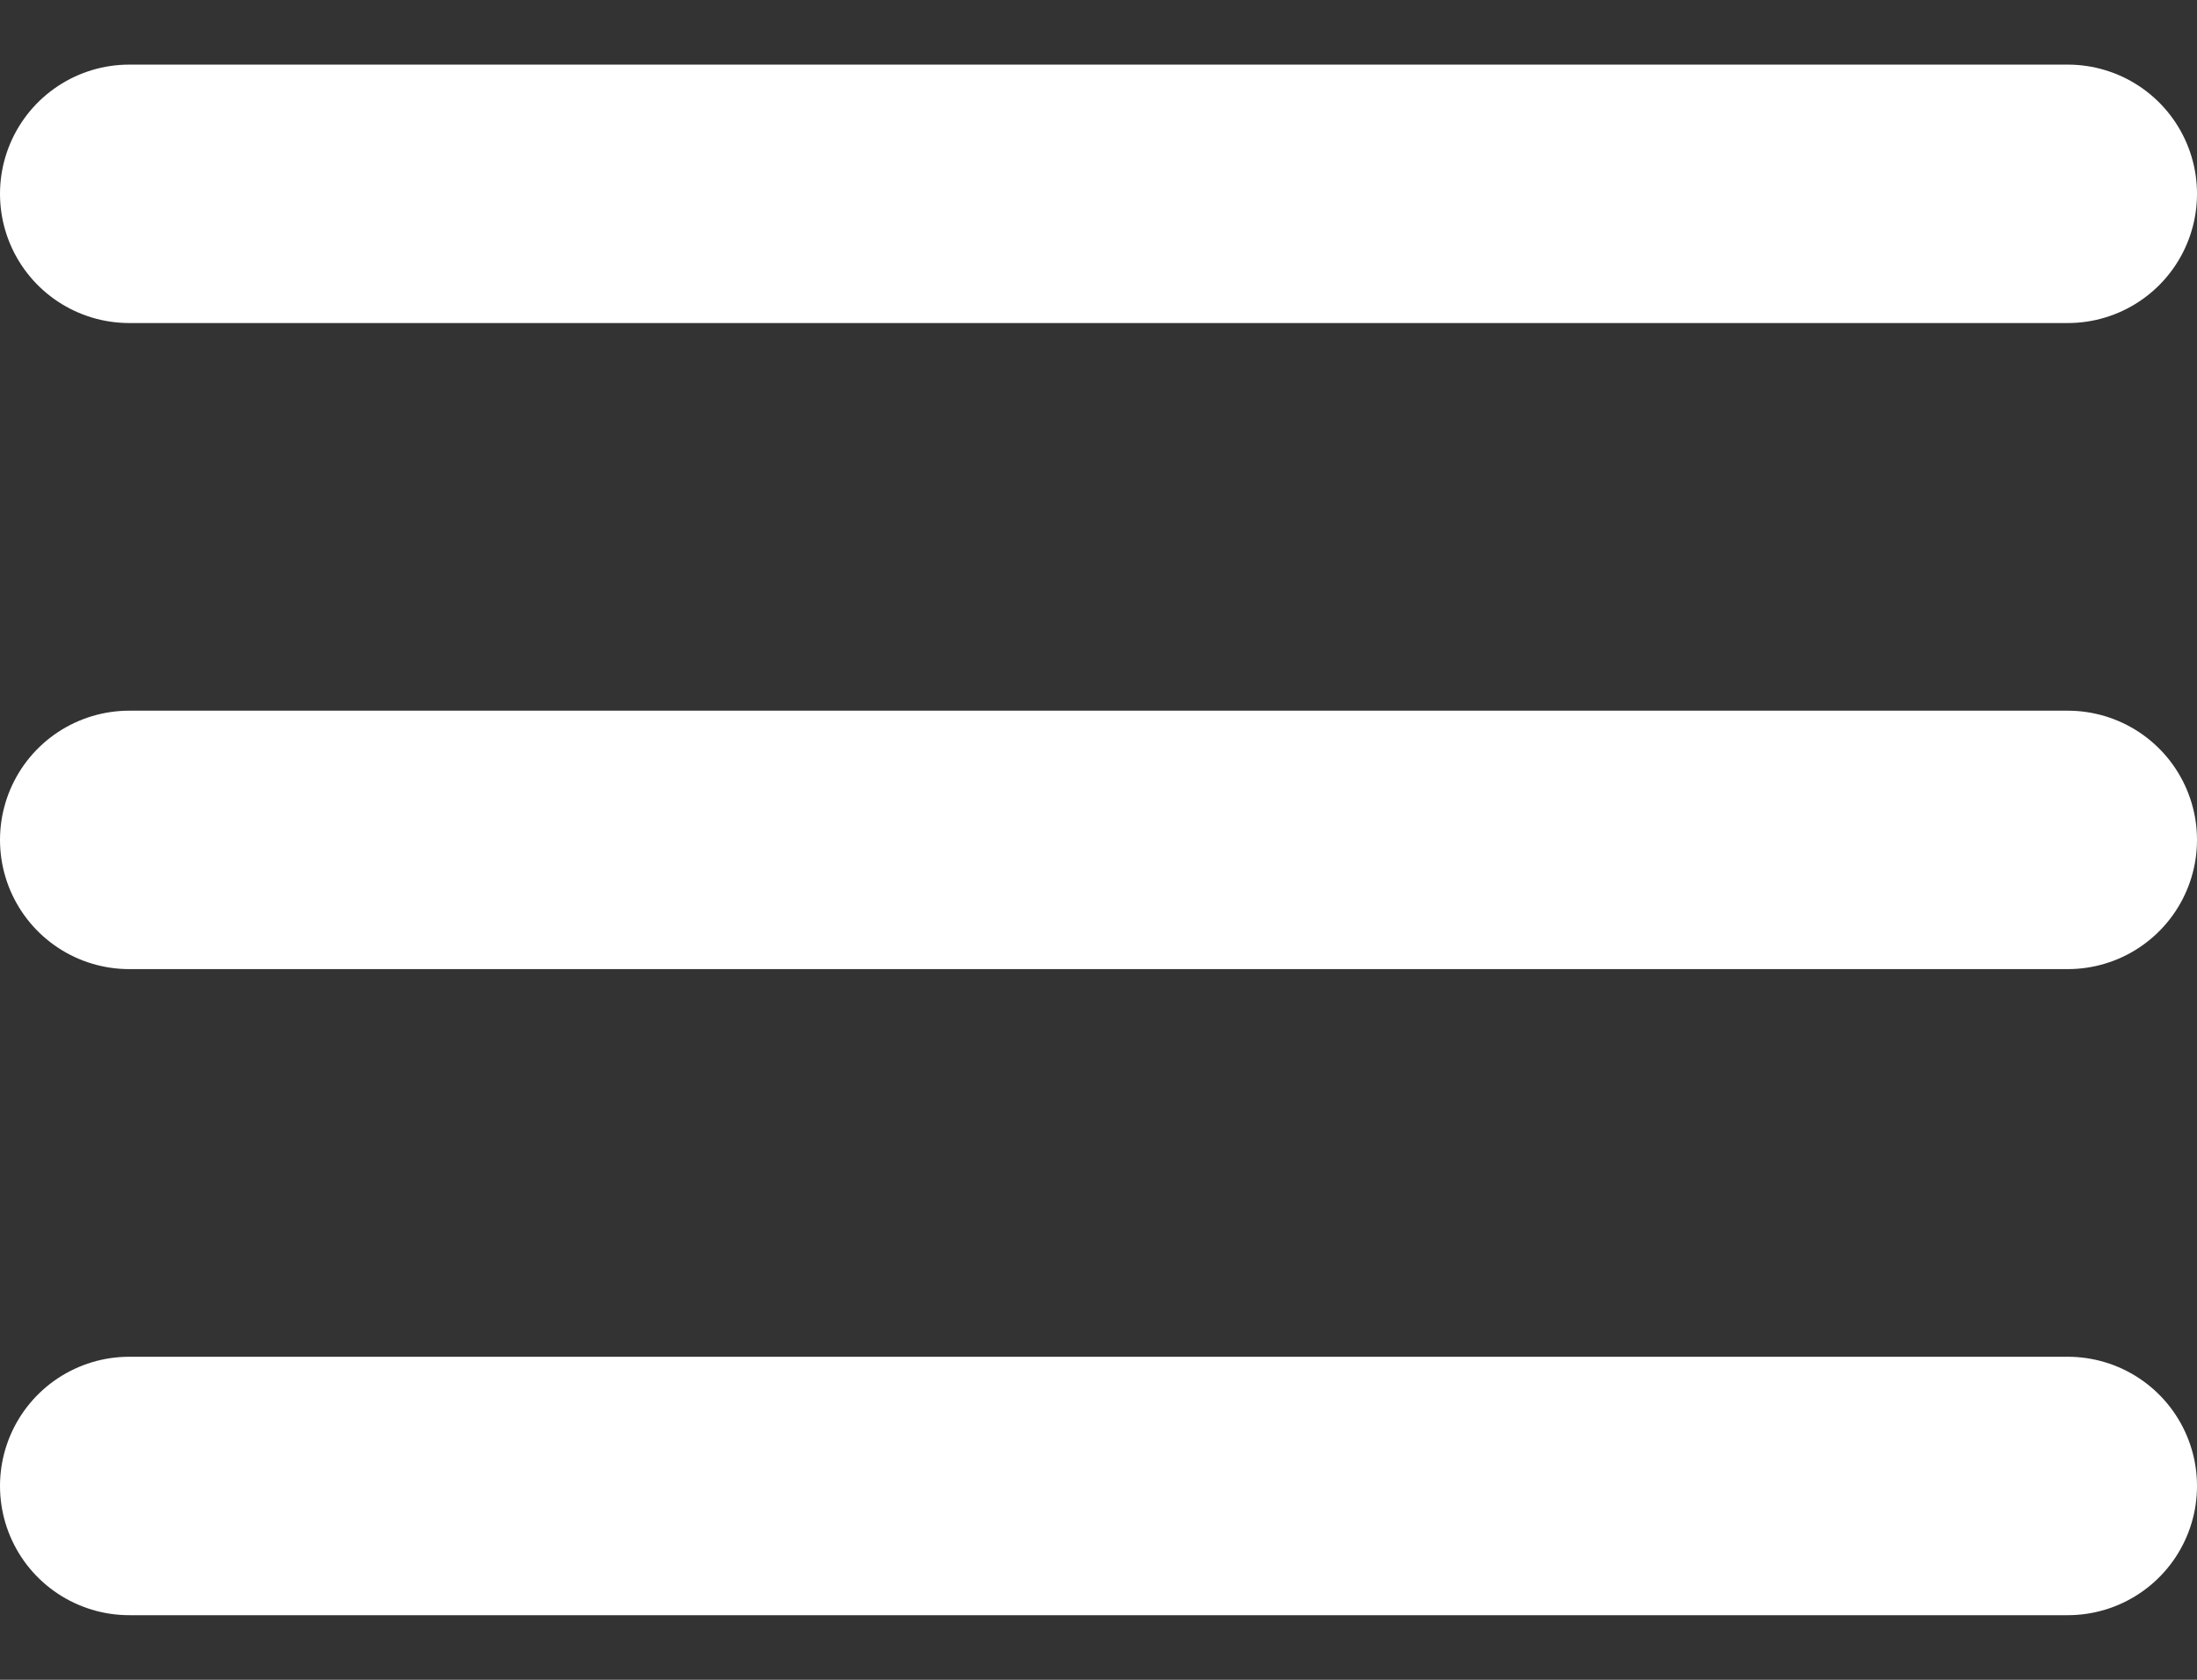
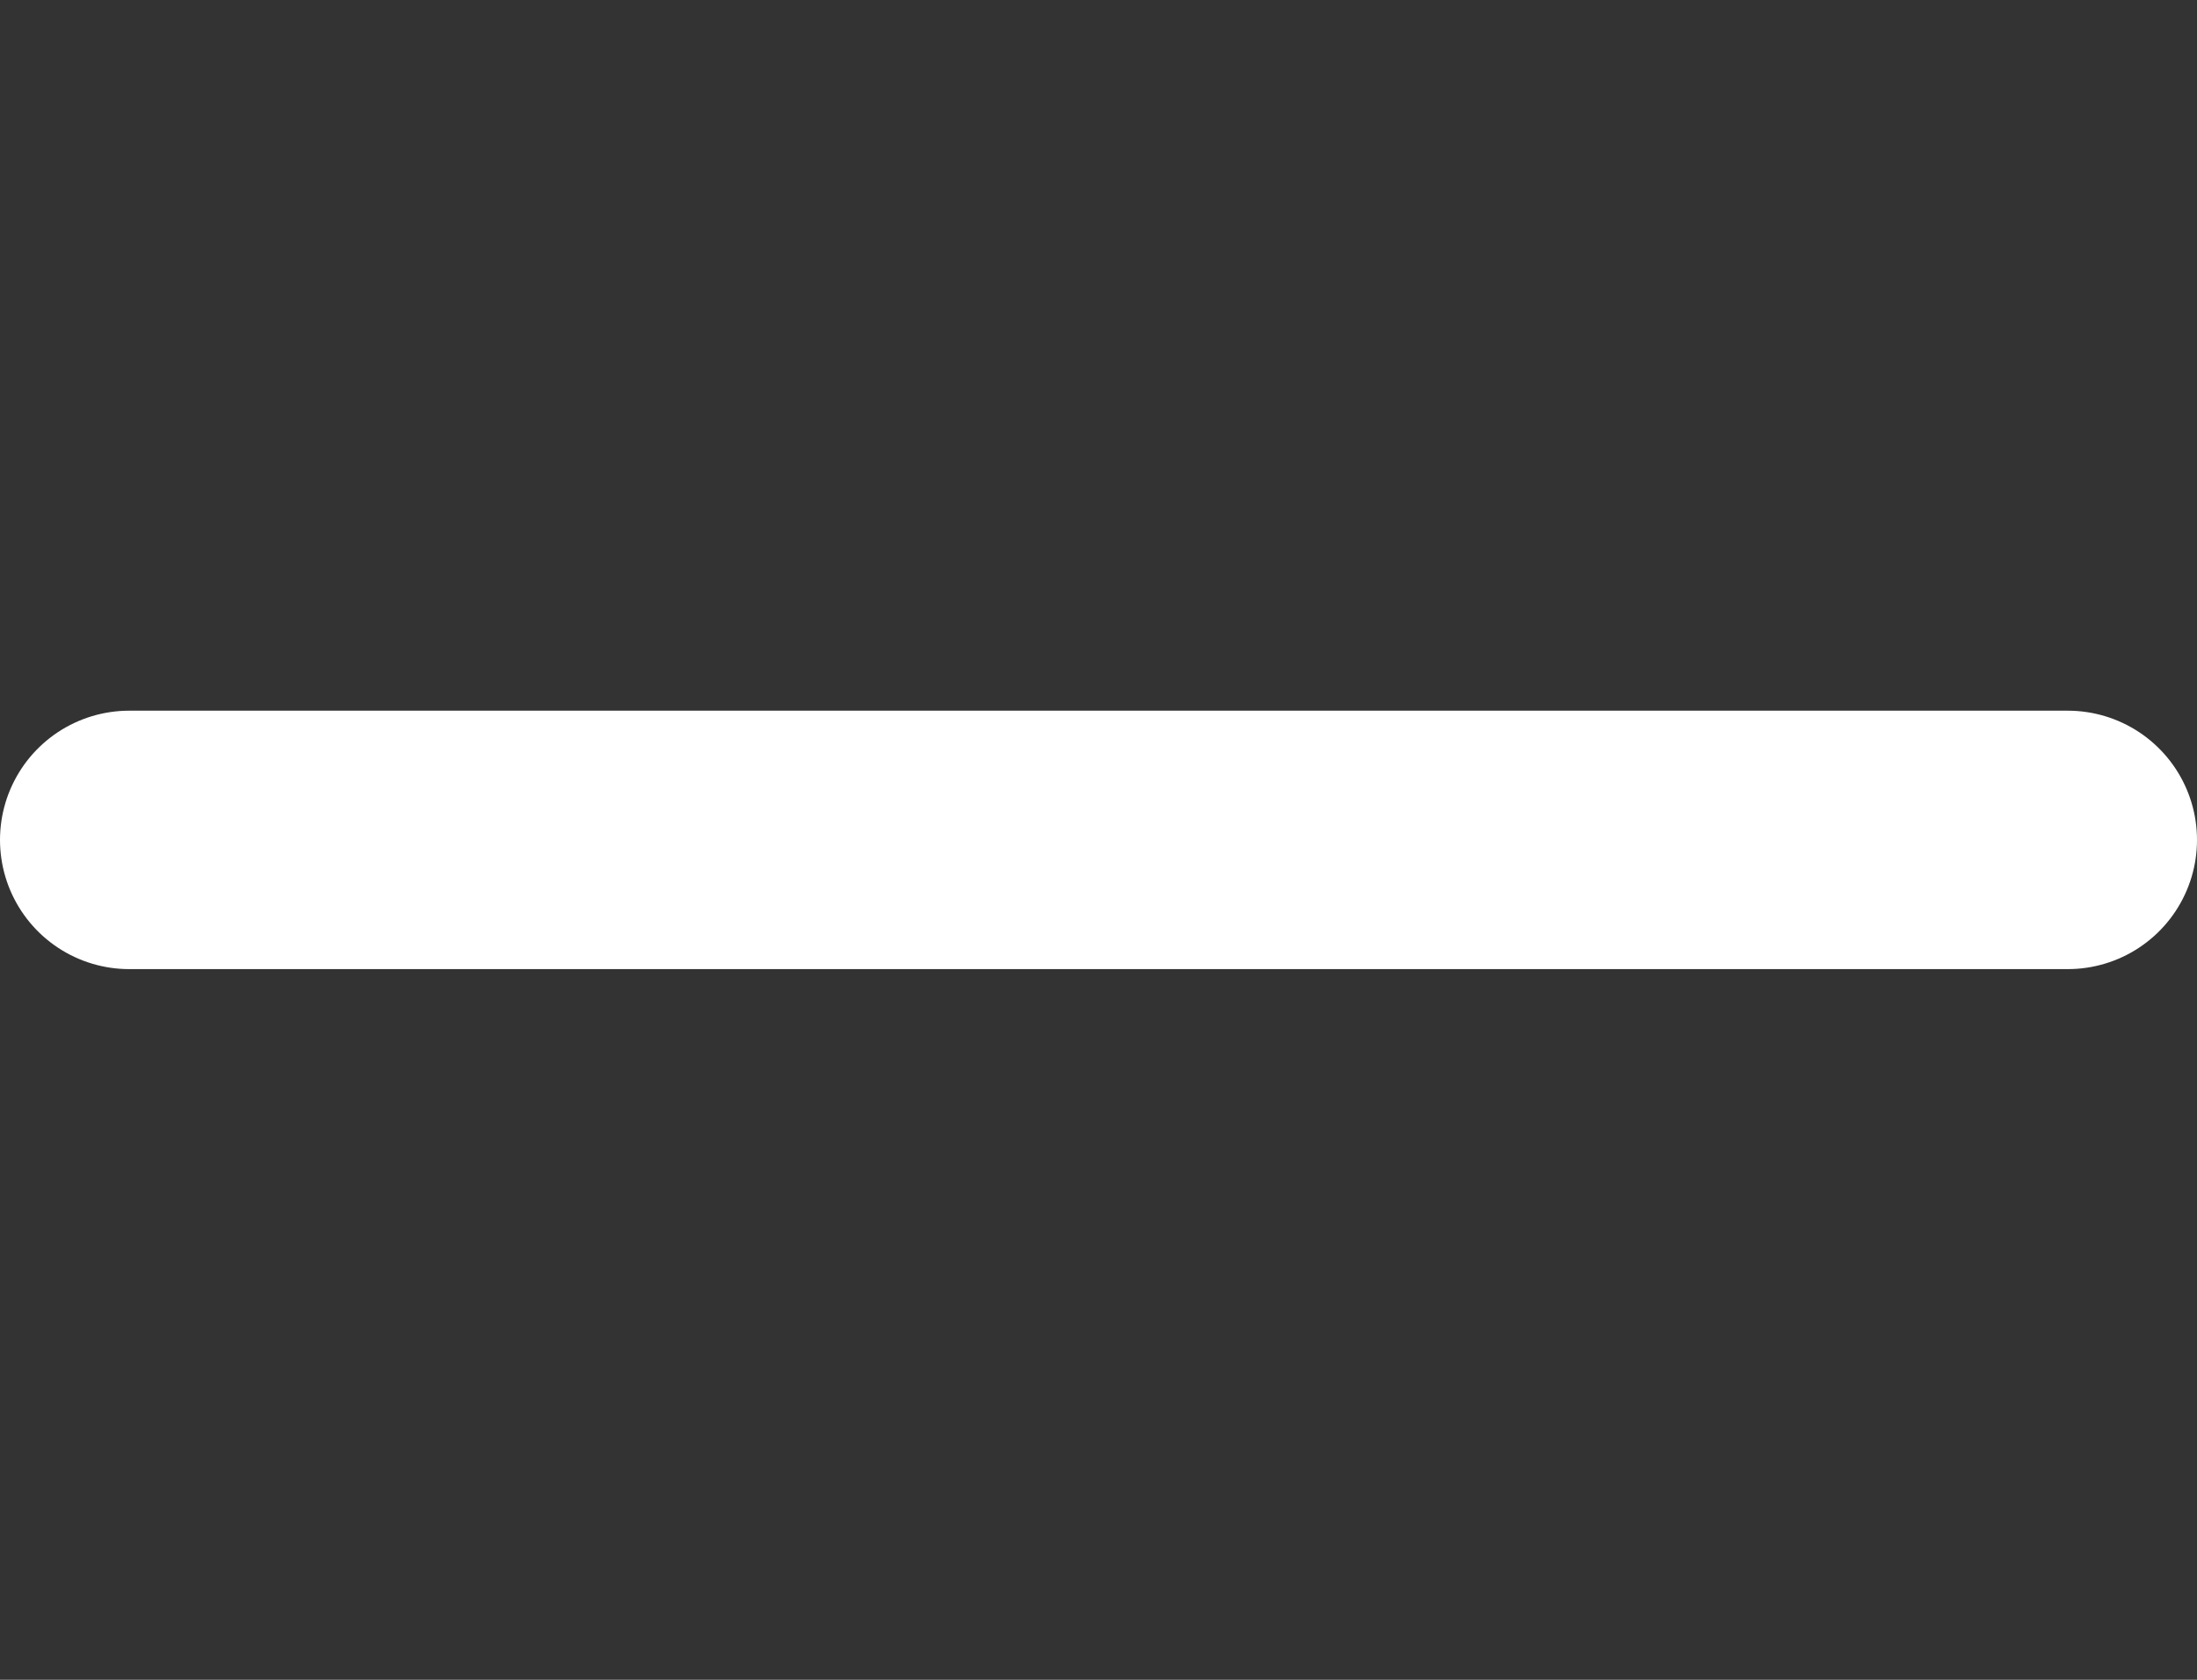
<svg xmlns="http://www.w3.org/2000/svg" width="17" height="13" viewBox="0 0 17 13" fill="none">
  <rect x="0" y="0" width="17" height="13" fill="#333333" stroke="none" />
-   <path d="M16 1.5L1 1.5" stroke="white" stroke-width="2" stroke-linecap="round" />
  <path d="M16 6.5L1 6.5" stroke="white" stroke-width="2" stroke-linecap="round" />
-   <path d="M16 11.5L1 11.5" stroke="white" stroke-width="2" stroke-linecap="round" />
</svg>